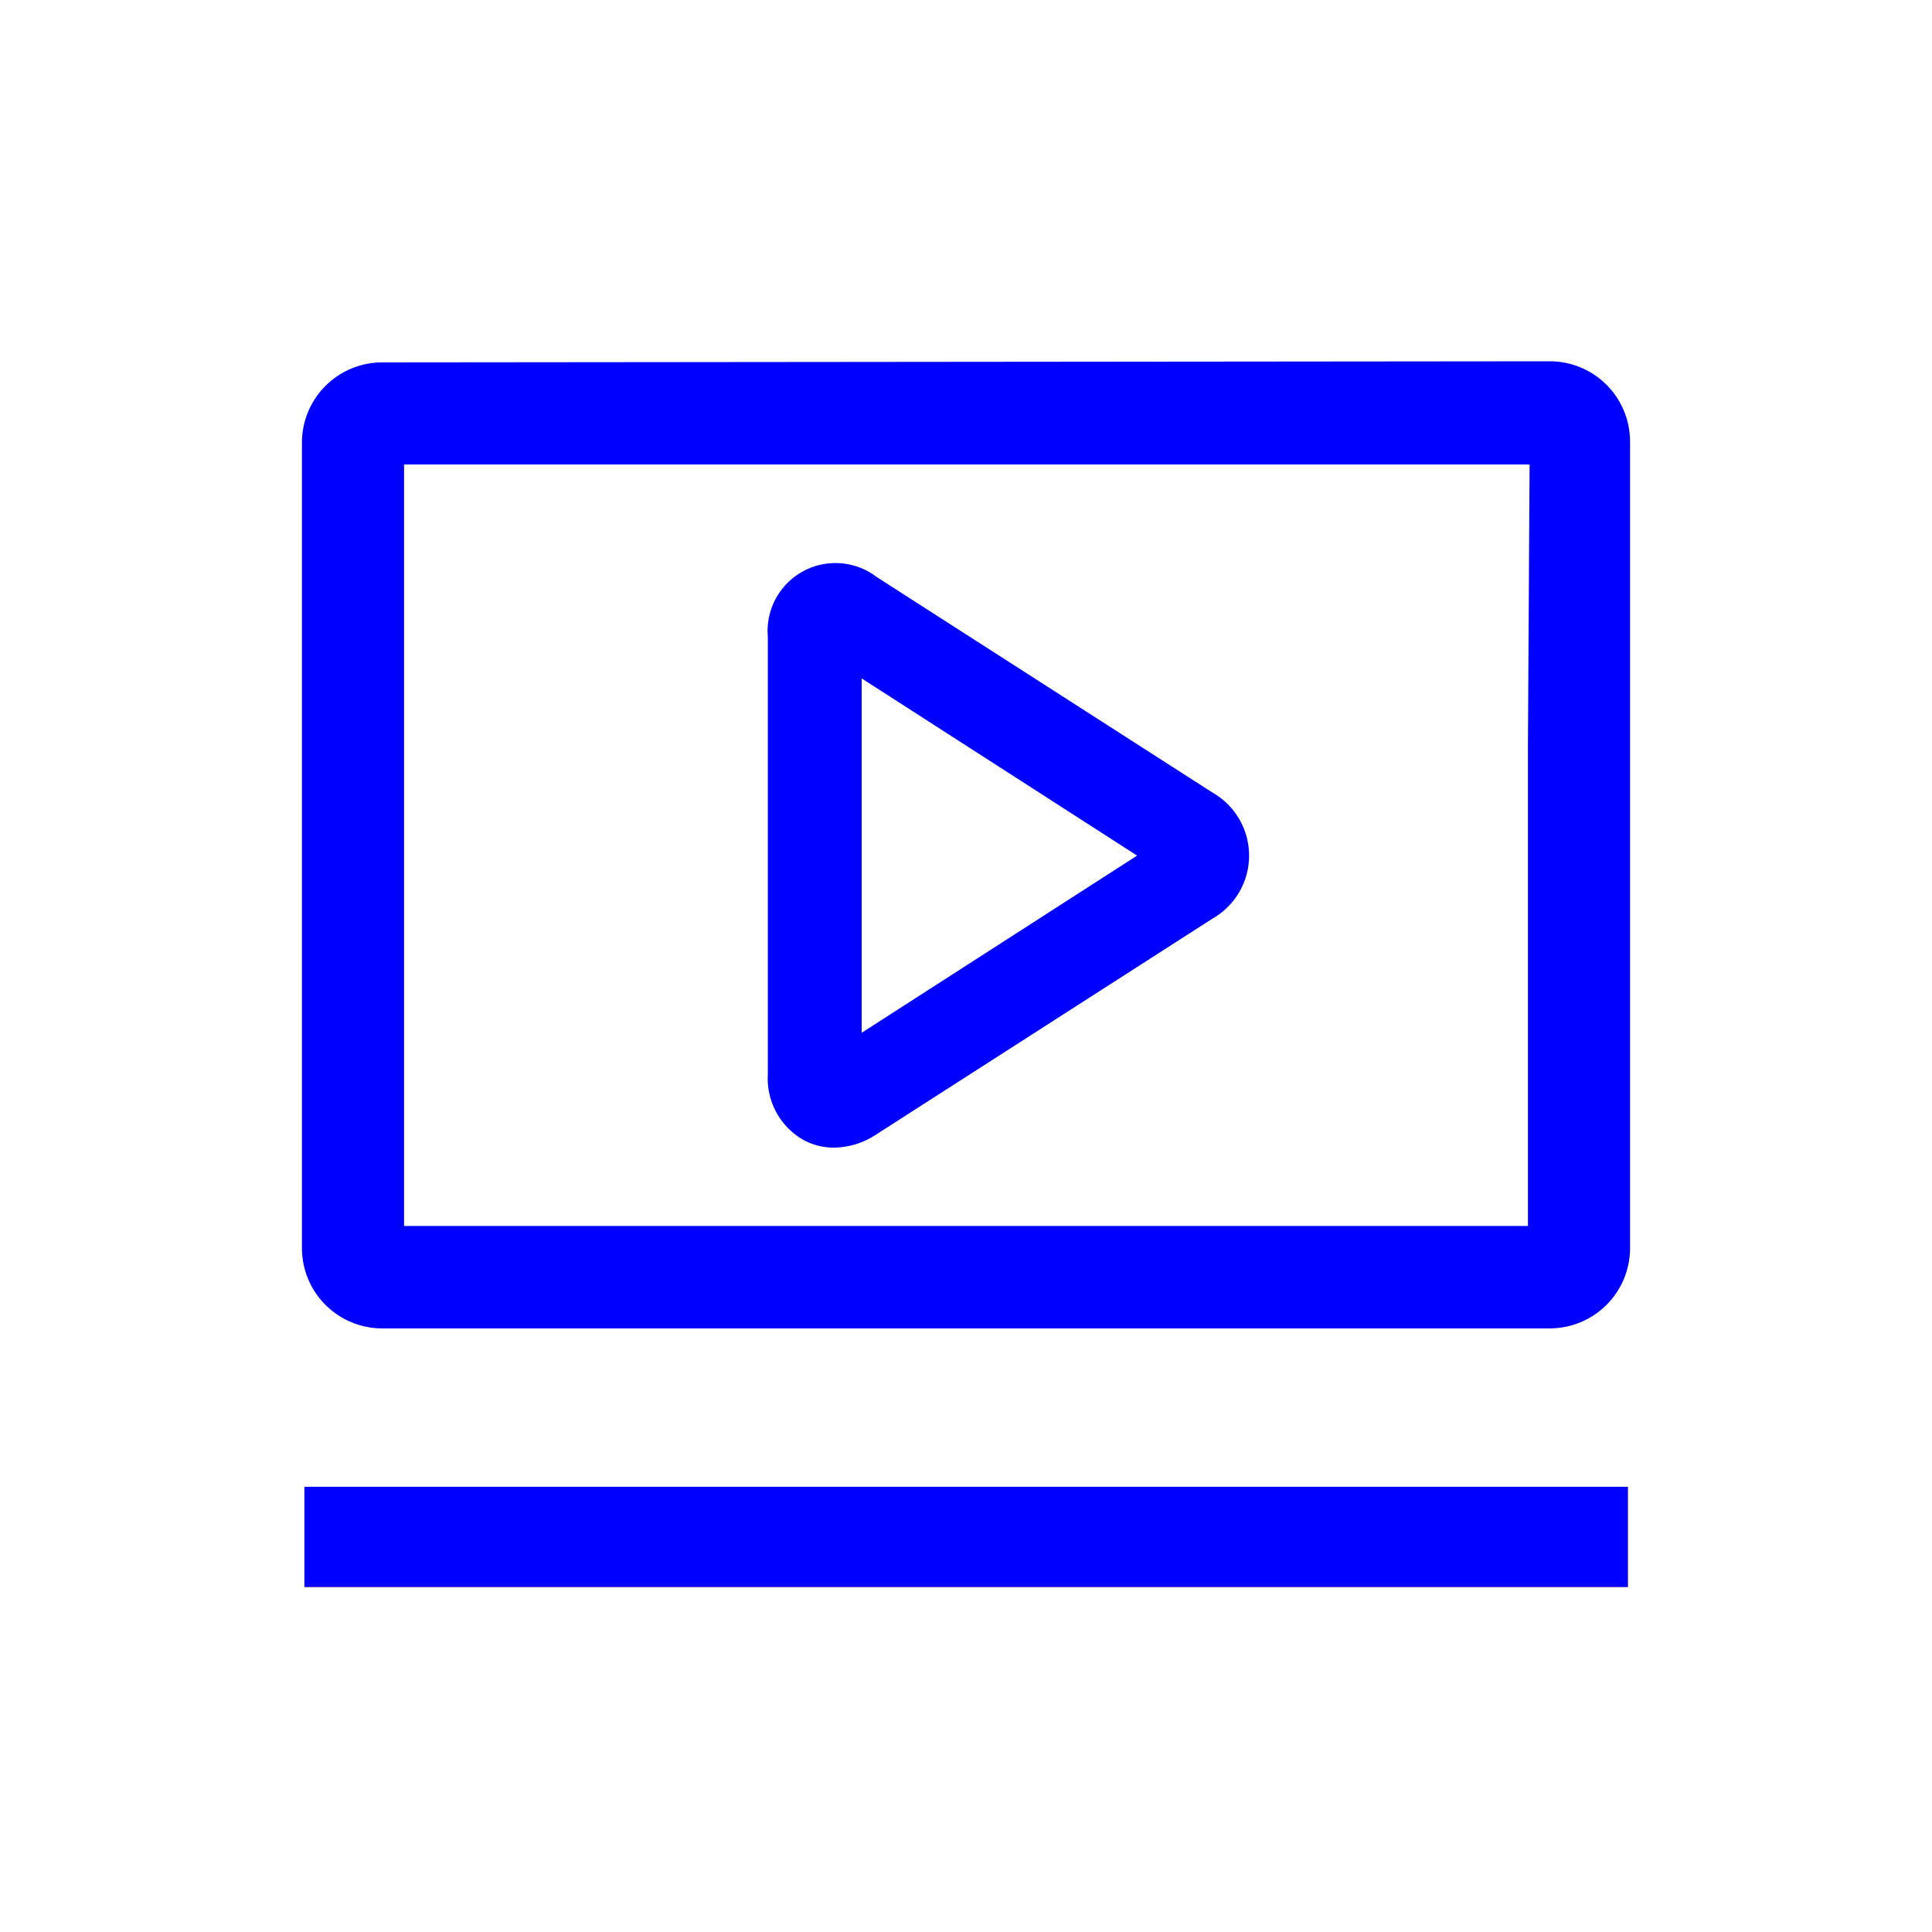
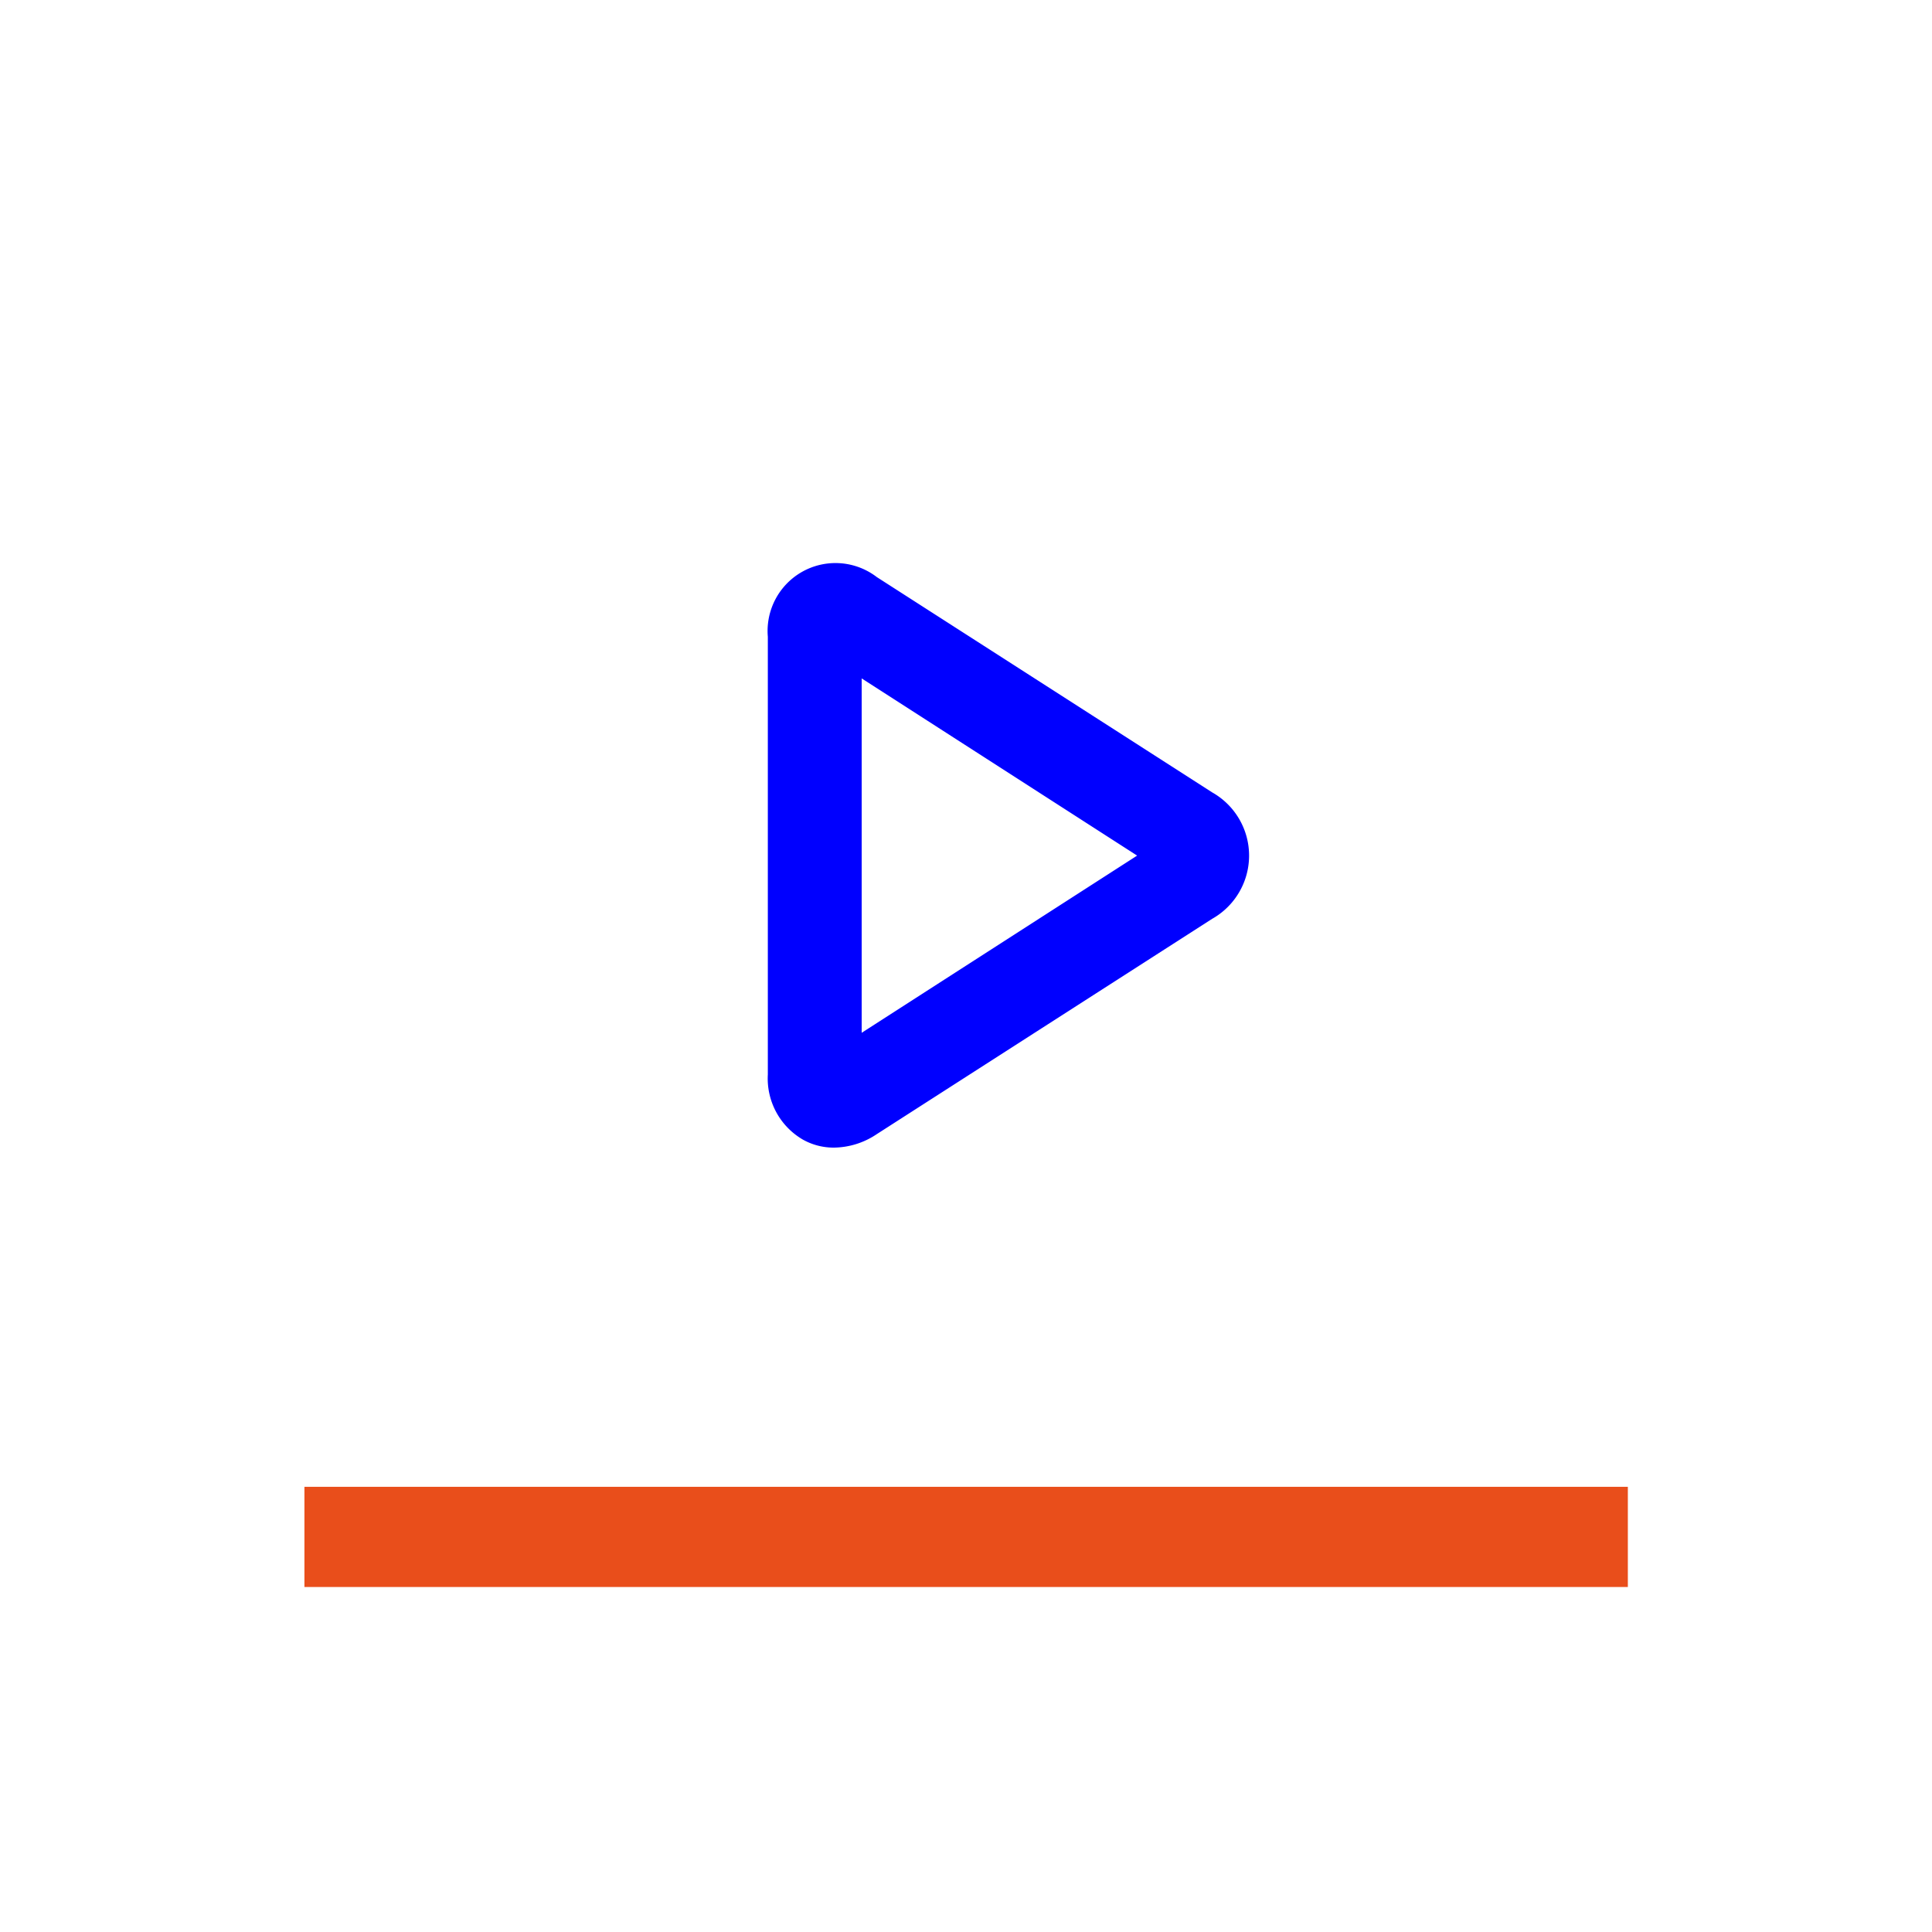
<svg xmlns="http://www.w3.org/2000/svg" id="Livello_1" data-name="Livello 1" viewBox="0 0 70 70">
  <defs>
    <style>.cls-1{fill:blue;}.cls-2{fill:#e94e1b;}</style>
  </defs>
  <path class="cls-1" d="M30.22,41.58a2.27,2.27,0,0,1-1.13-.29,2.56,2.56,0,0,1-1.27-2.36V23.07a2.46,2.46,0,0,1,3.95-2.16l12.15,7.8a2.63,2.63,0,0,1,0,4.58l-12.15,7.8A2.83,2.83,0,0,1,30.22,41.58Zm1-17V37.42L41.2,31Z" />
-   <path class="cls-1" d="M55.36,27V44.42H14.64V16.83H55.42ZM13.85,13.13A2.91,2.91,0,0,0,10.94,16V45.21a2.91,2.91,0,0,0,2.91,2.92h42.3a2.91,2.91,0,0,0,2.91-2.92V16a2.91,2.91,0,0,0-2.91-2.91Z" />
  <rect class="cls-2" x="11.03" y="53.87" width="47.95" height="3.63" />
-   <rect class="cls-1" x="11.03" y="53.87" width="47.95" height="3.63" />
</svg>